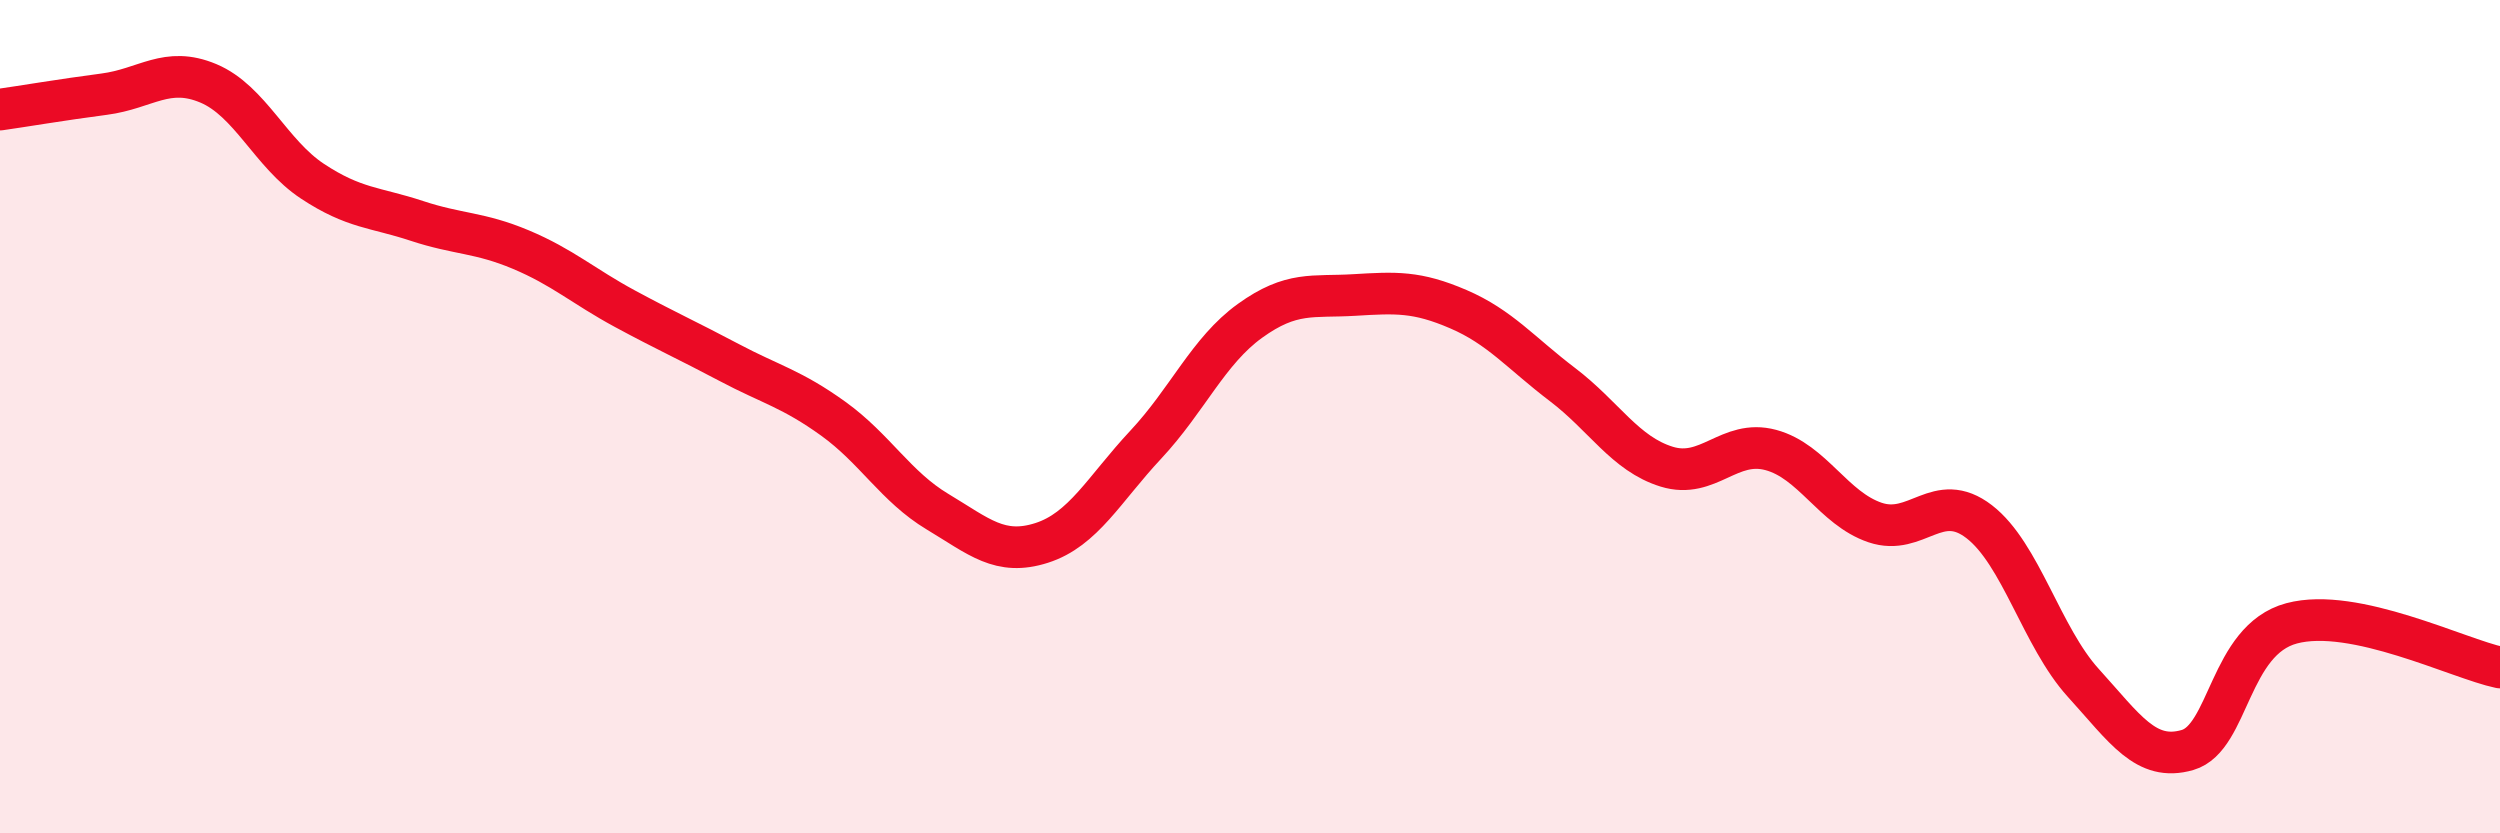
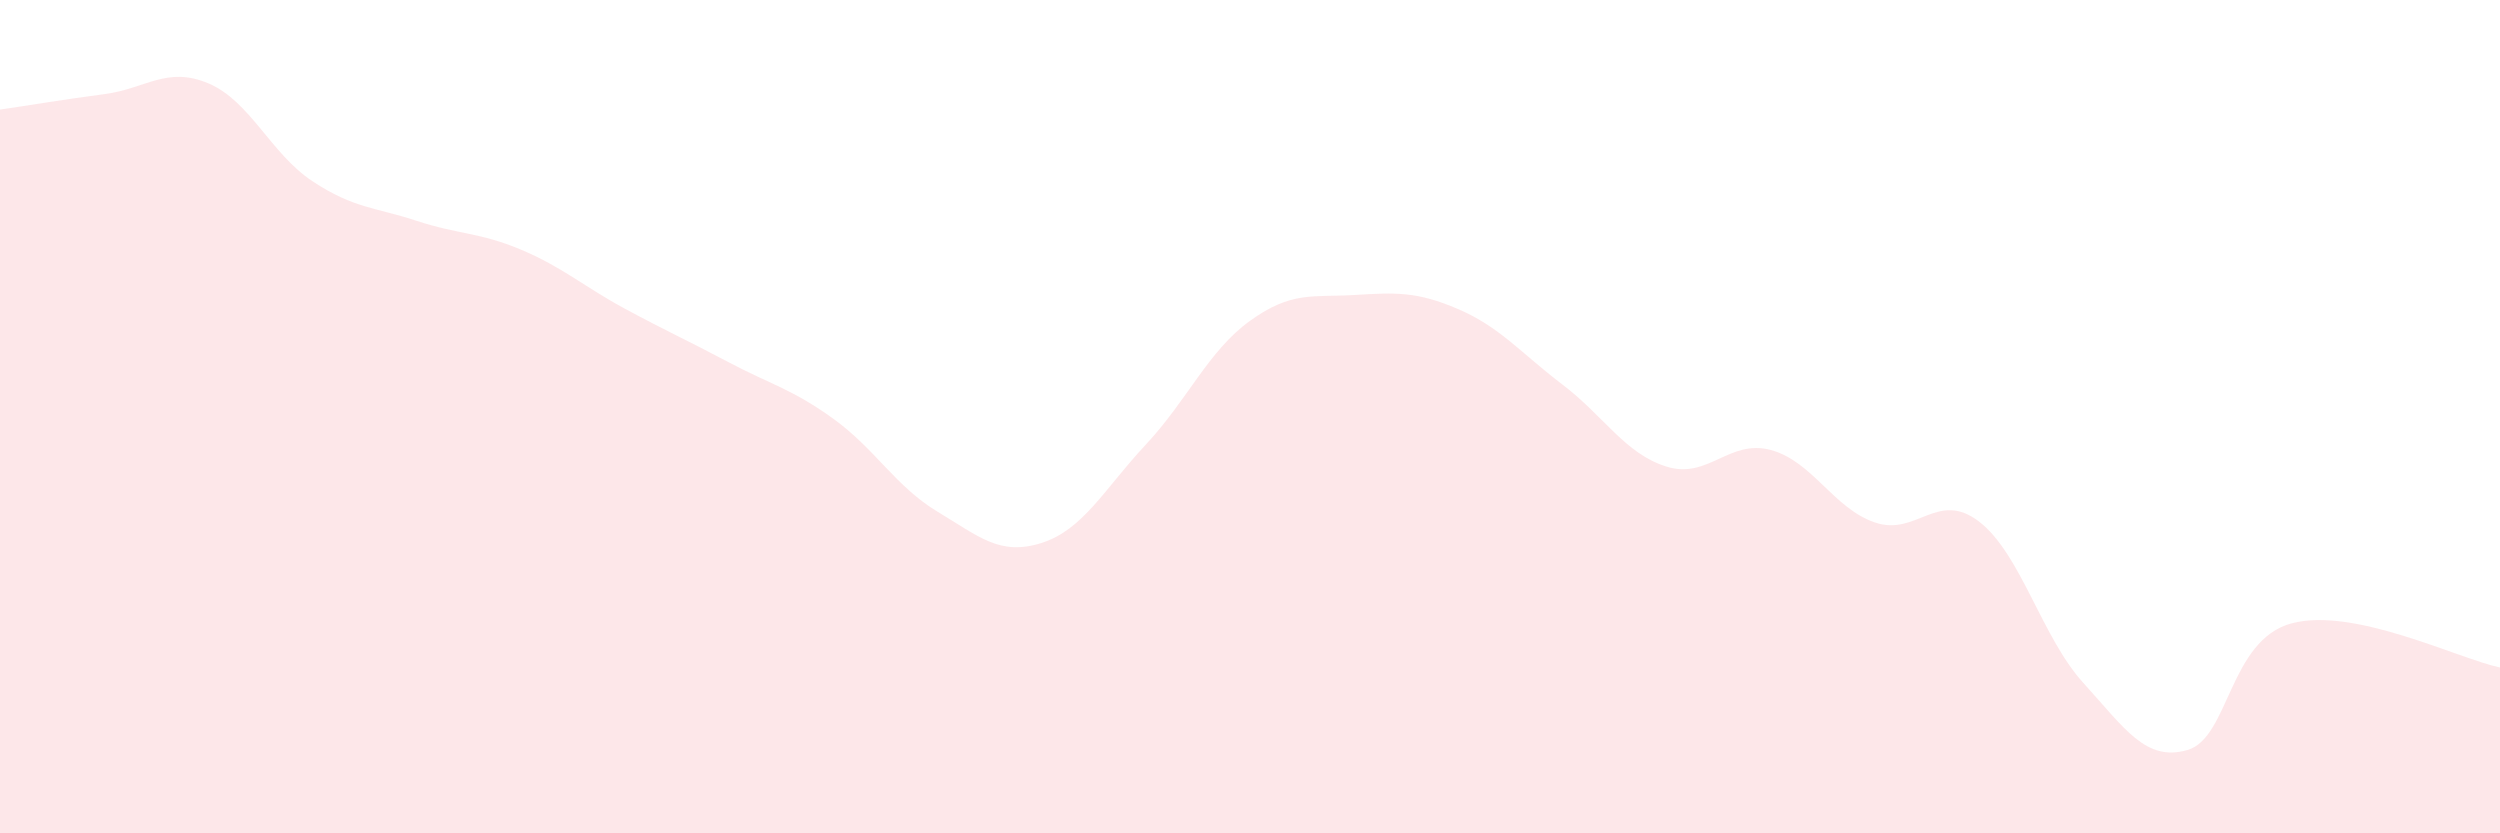
<svg xmlns="http://www.w3.org/2000/svg" width="60" height="20" viewBox="0 0 60 20">
  <path d="M 0,2.63 C 0.5,2.56 1.5,2.39 2.5,2.26 C 3.5,2.13 4,1.58 5,2 C 6,2.42 6.5,3.69 7.5,4.35 C 8.5,5.01 9,4.97 10,5.3 C 11,5.63 11.5,5.57 12.5,5.99 C 13.5,6.41 14,6.87 15,7.41 C 16,7.95 16.5,8.17 17.5,8.7 C 18.5,9.23 19,9.33 20,10.05 C 21,10.77 21.5,11.68 22.5,12.28 C 23.5,12.88 24,13.35 25,13.03 C 26,12.71 26.5,11.74 27.5,10.67 C 28.5,9.6 29,8.42 30,7.7 C 31,6.98 31.5,7.14 32.5,7.08 C 33.5,7.02 34,6.99 35,7.42 C 36,7.85 36.5,8.47 37.5,9.23 C 38.5,9.99 39,10.89 40,11.2 C 41,11.51 41.5,10.53 42.5,10.8 C 43.5,11.07 44,12.2 45,12.54 C 46,12.88 46.5,11.75 47.5,12.52 C 48.5,13.29 49,15.29 50,16.39 C 51,17.49 51.5,18.29 52.5,18 C 53.5,17.71 53.5,15.36 55,14.96 C 56.5,14.56 59,15.81 60,16.02L60 20L0 20Z" fill="#EB0A25" opacity="0.1" stroke-linecap="round" stroke-linejoin="round" />
-   <path d="M 0,2.63 C 0.5,2.56 1.5,2.39 2.5,2.26 C 3.5,2.13 4,1.58 5,2 C 6,2.42 6.5,3.69 7.5,4.35 C 8.5,5.01 9,4.97 10,5.3 C 11,5.63 11.5,5.57 12.5,5.99 C 13.5,6.41 14,6.87 15,7.41 C 16,7.95 16.5,8.17 17.5,8.7 C 18.5,9.23 19,9.33 20,10.05 C 21,10.77 21.5,11.68 22.5,12.28 C 23.5,12.88 24,13.35 25,13.03 C 26,12.71 26.5,11.74 27.5,10.67 C 28.5,9.6 29,8.42 30,7.7 C 31,6.98 31.5,7.14 32.5,7.08 C 33.5,7.02 34,6.99 35,7.42 C 36,7.85 36.5,8.47 37.5,9.23 C 38.5,9.99 39,10.89 40,11.2 C 41,11.51 41.5,10.53 42.5,10.8 C 43.5,11.07 44,12.2 45,12.54 C 46,12.88 46.5,11.75 47.5,12.52 C 48.5,13.29 49,15.29 50,16.39 C 51,17.49 51.5,18.29 52.5,18 C 53.5,17.71 53.5,15.36 55,14.96 C 56.5,14.56 59,15.81 60,16.02" stroke="#EB0A25" stroke-width="1" fill="none" stroke-linecap="round" stroke-linejoin="round" />
</svg>